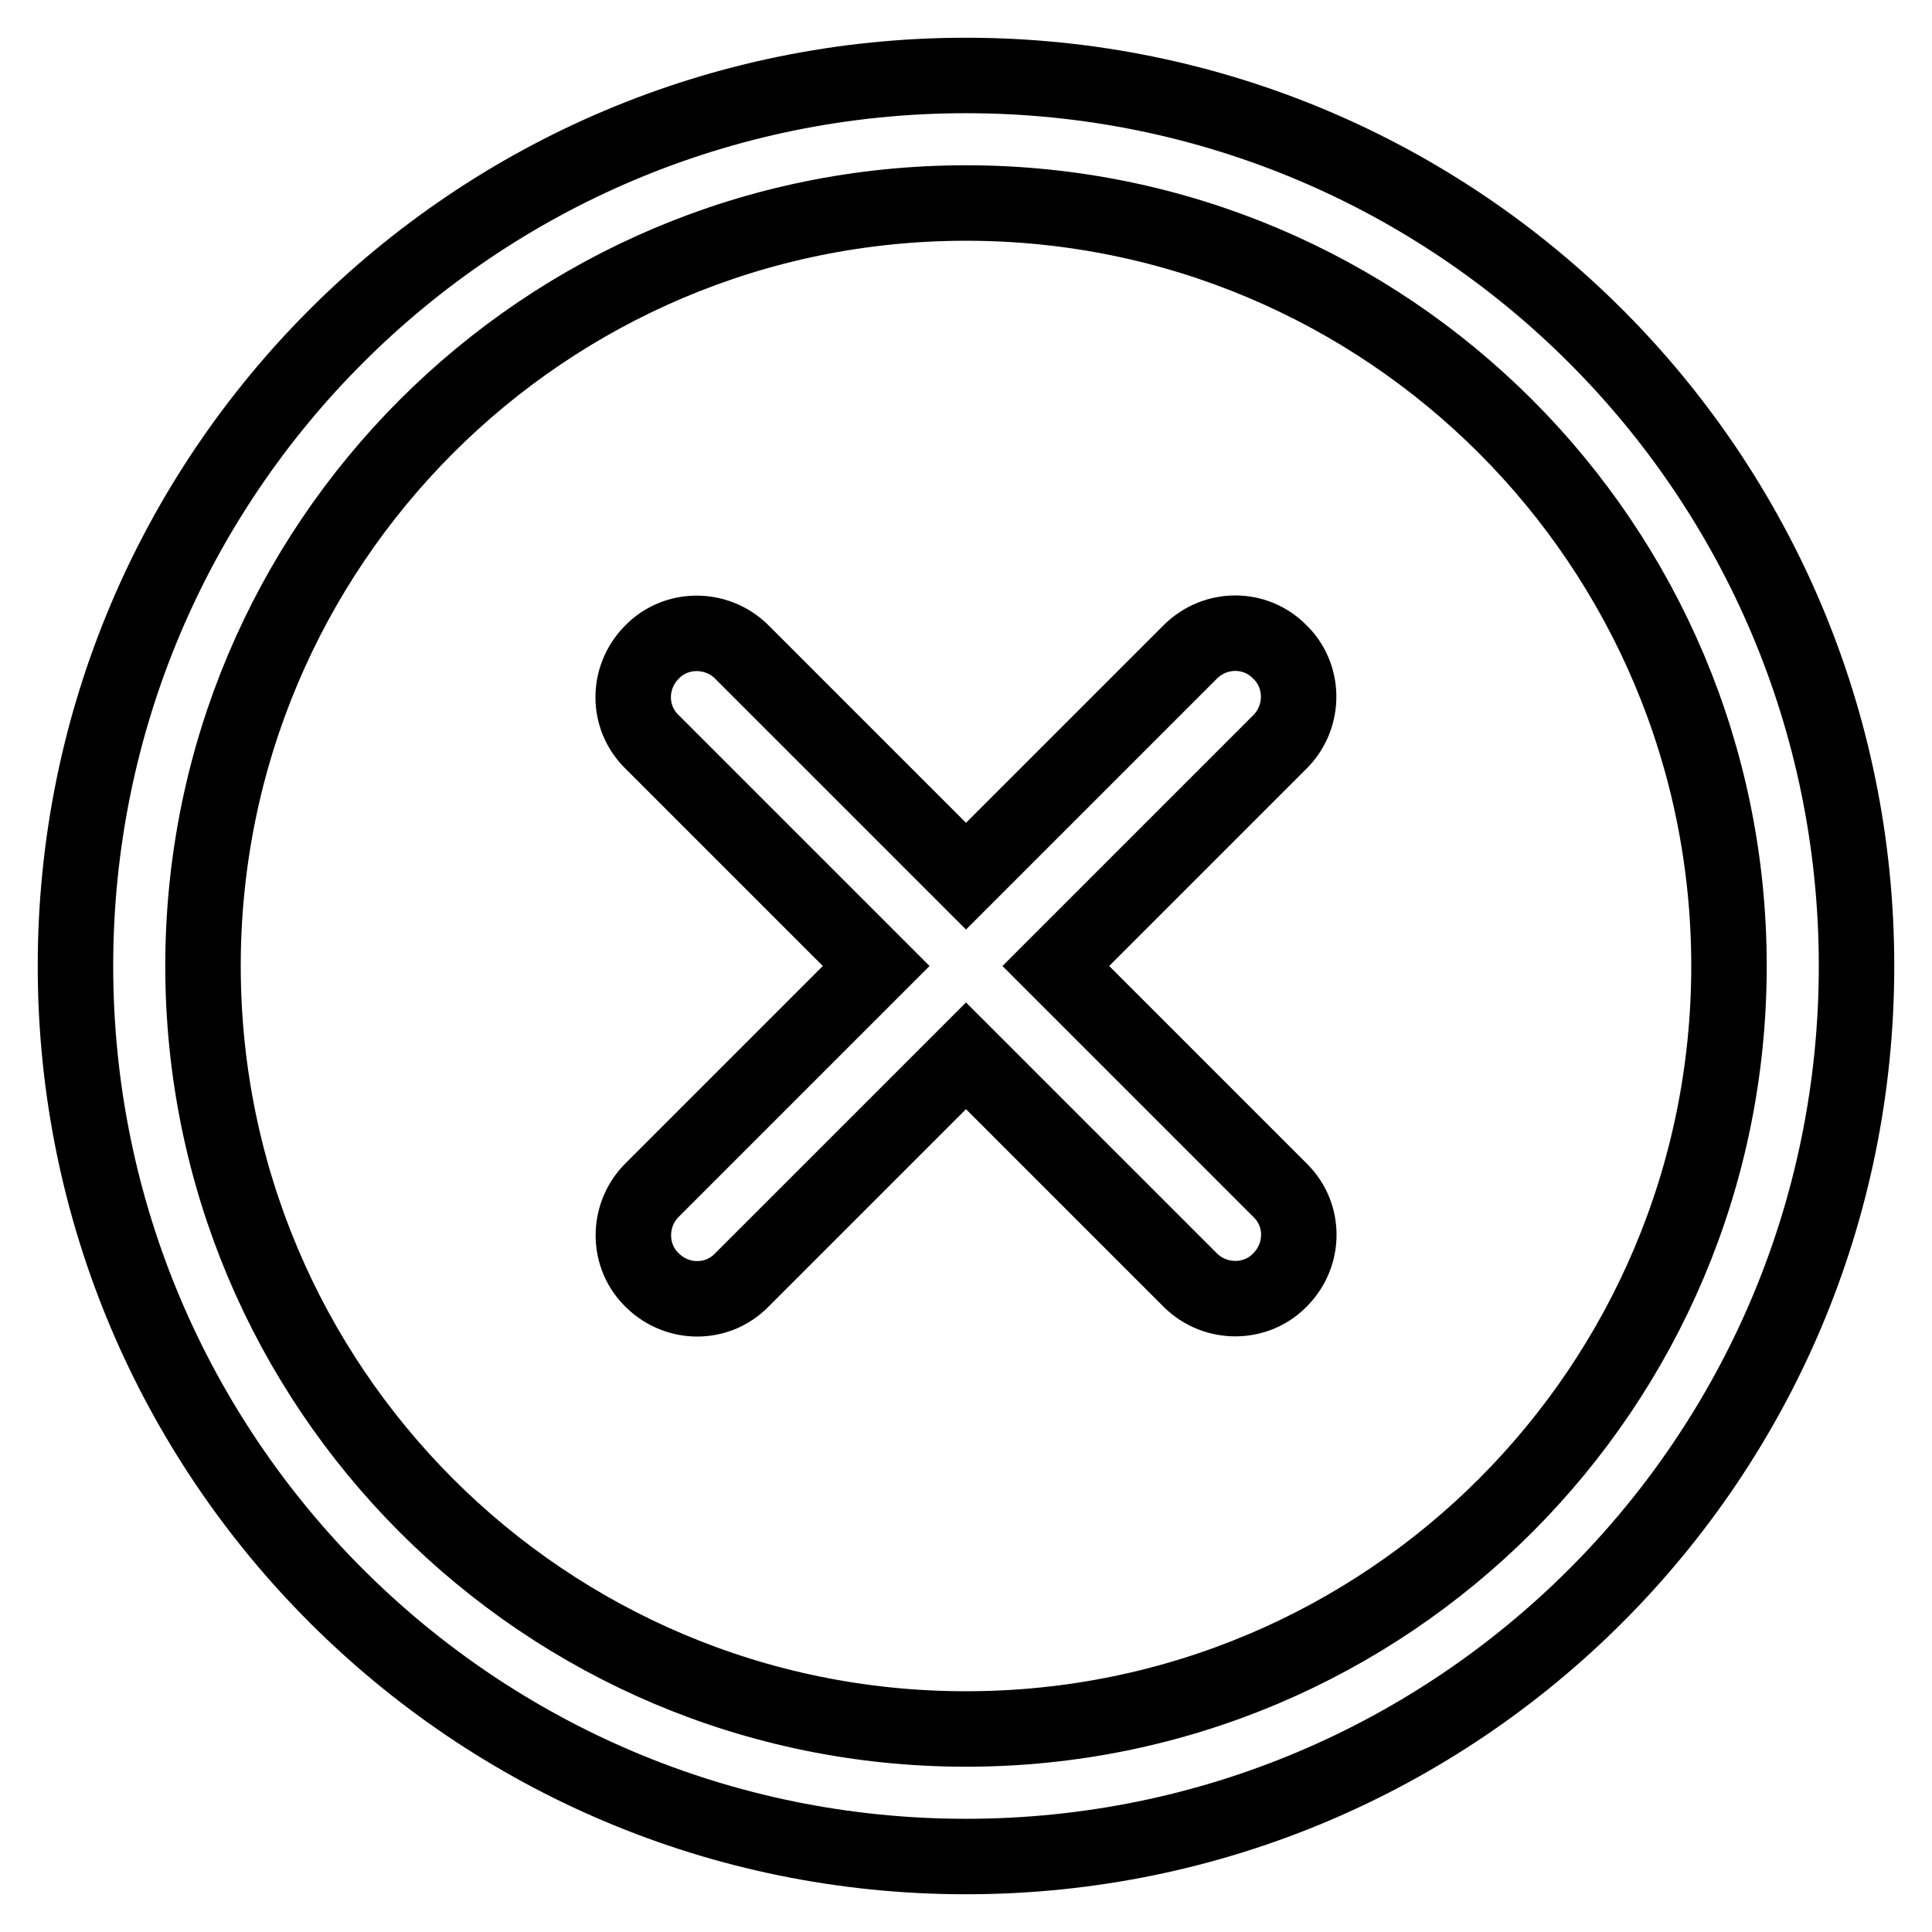
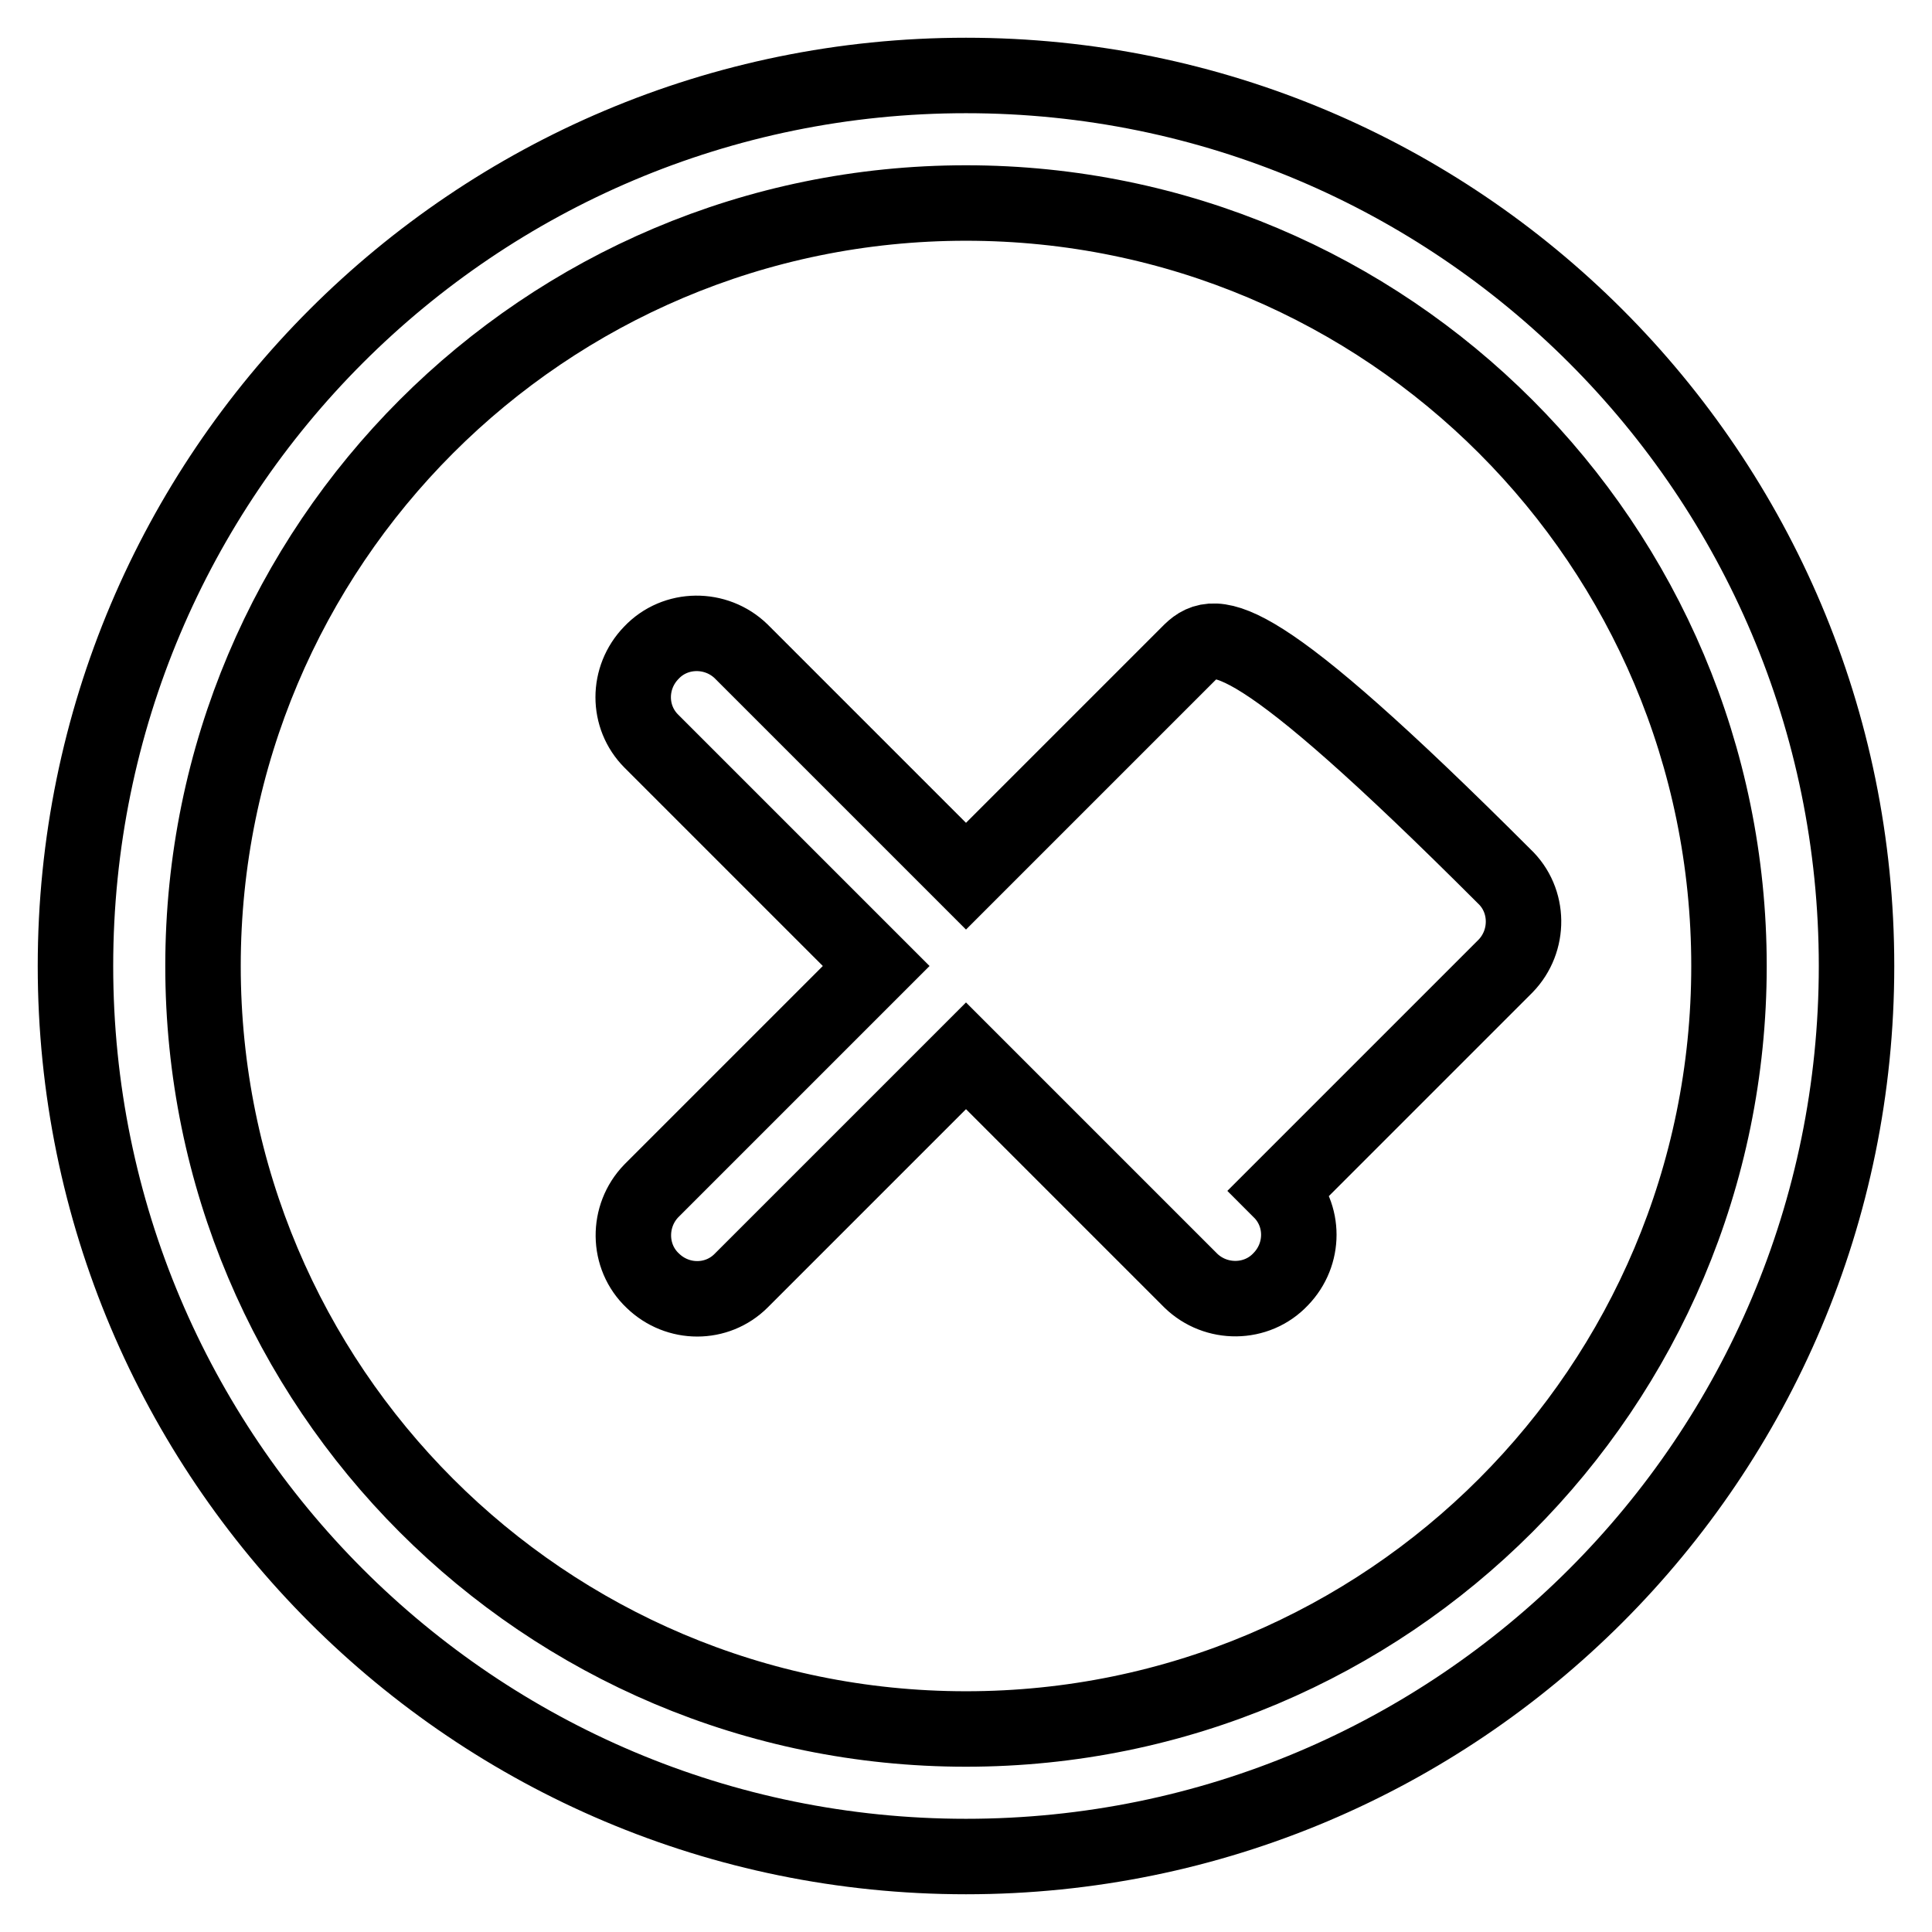
<svg xmlns="http://www.w3.org/2000/svg" version="1.1" x="0px" y="0px" viewBox="0 0 256 256" enable-background="new 0 0 256 256" xml:space="preserve">
  <g>
-     <path stroke-width="10" fill-opacity="0" stroke="#000000" d="M128,10C62.8,10,10,62.8,10,128c0,65.2,52.8,118,118,118c65.2,0,118-52.8,118-118C246,62.8,193.2,10,128,10 z M128,229.1c-55.9,0-101.1-45.3-101.1-101.1S72.1,26.9,128,26.9c55.9,0,101.1,45.3,101.1,101.1S183.9,229.1,128,229.1z  M157.8,86.3L128,116.1L98.2,86.3c-3.3-3.2-8.7-3.2-11.9,0.2c-3.2,3.3-3.2,8.5,0,11.7l29.8,29.8l-29.8,29.8 c-3.2,3.3-3.2,8.7,0.2,11.9c3.3,3.2,8.5,3.2,11.7,0l29.8-29.8l29.8,29.8c3.3,3.2,8.7,3.2,11.9-0.2c3.2-3.3,3.2-8.5,0-11.7 L139.9,128l29.8-29.8c3.2-3.3,3.2-8.7-0.2-11.9C166.3,83.1,161.1,83.1,157.8,86.3z" />
+     <path stroke-width="10" fill-opacity="0" stroke="#000000" d="M128,10C62.8,10,10,62.8,10,128c0,65.2,52.8,118,118,118c65.2,0,118-52.8,118-118C246,62.8,193.2,10,128,10 z M128,229.1c-55.9,0-101.1-45.3-101.1-101.1S72.1,26.9,128,26.9c55.9,0,101.1,45.3,101.1,101.1S183.9,229.1,128,229.1z  M157.8,86.3L128,116.1L98.2,86.3c-3.3-3.2-8.7-3.2-11.9,0.2c-3.2,3.3-3.2,8.5,0,11.7l29.8,29.8l-29.8,29.8 c-3.2,3.3-3.2,8.7,0.2,11.9c3.3,3.2,8.5,3.2,11.7,0l29.8-29.8l29.8,29.8c3.3,3.2,8.7,3.2,11.9-0.2c3.2-3.3,3.2-8.5,0-11.7 l29.8-29.8c3.2-3.3,3.2-8.7-0.2-11.9C166.3,83.1,161.1,83.1,157.8,86.3z" />
  </g>
</svg>